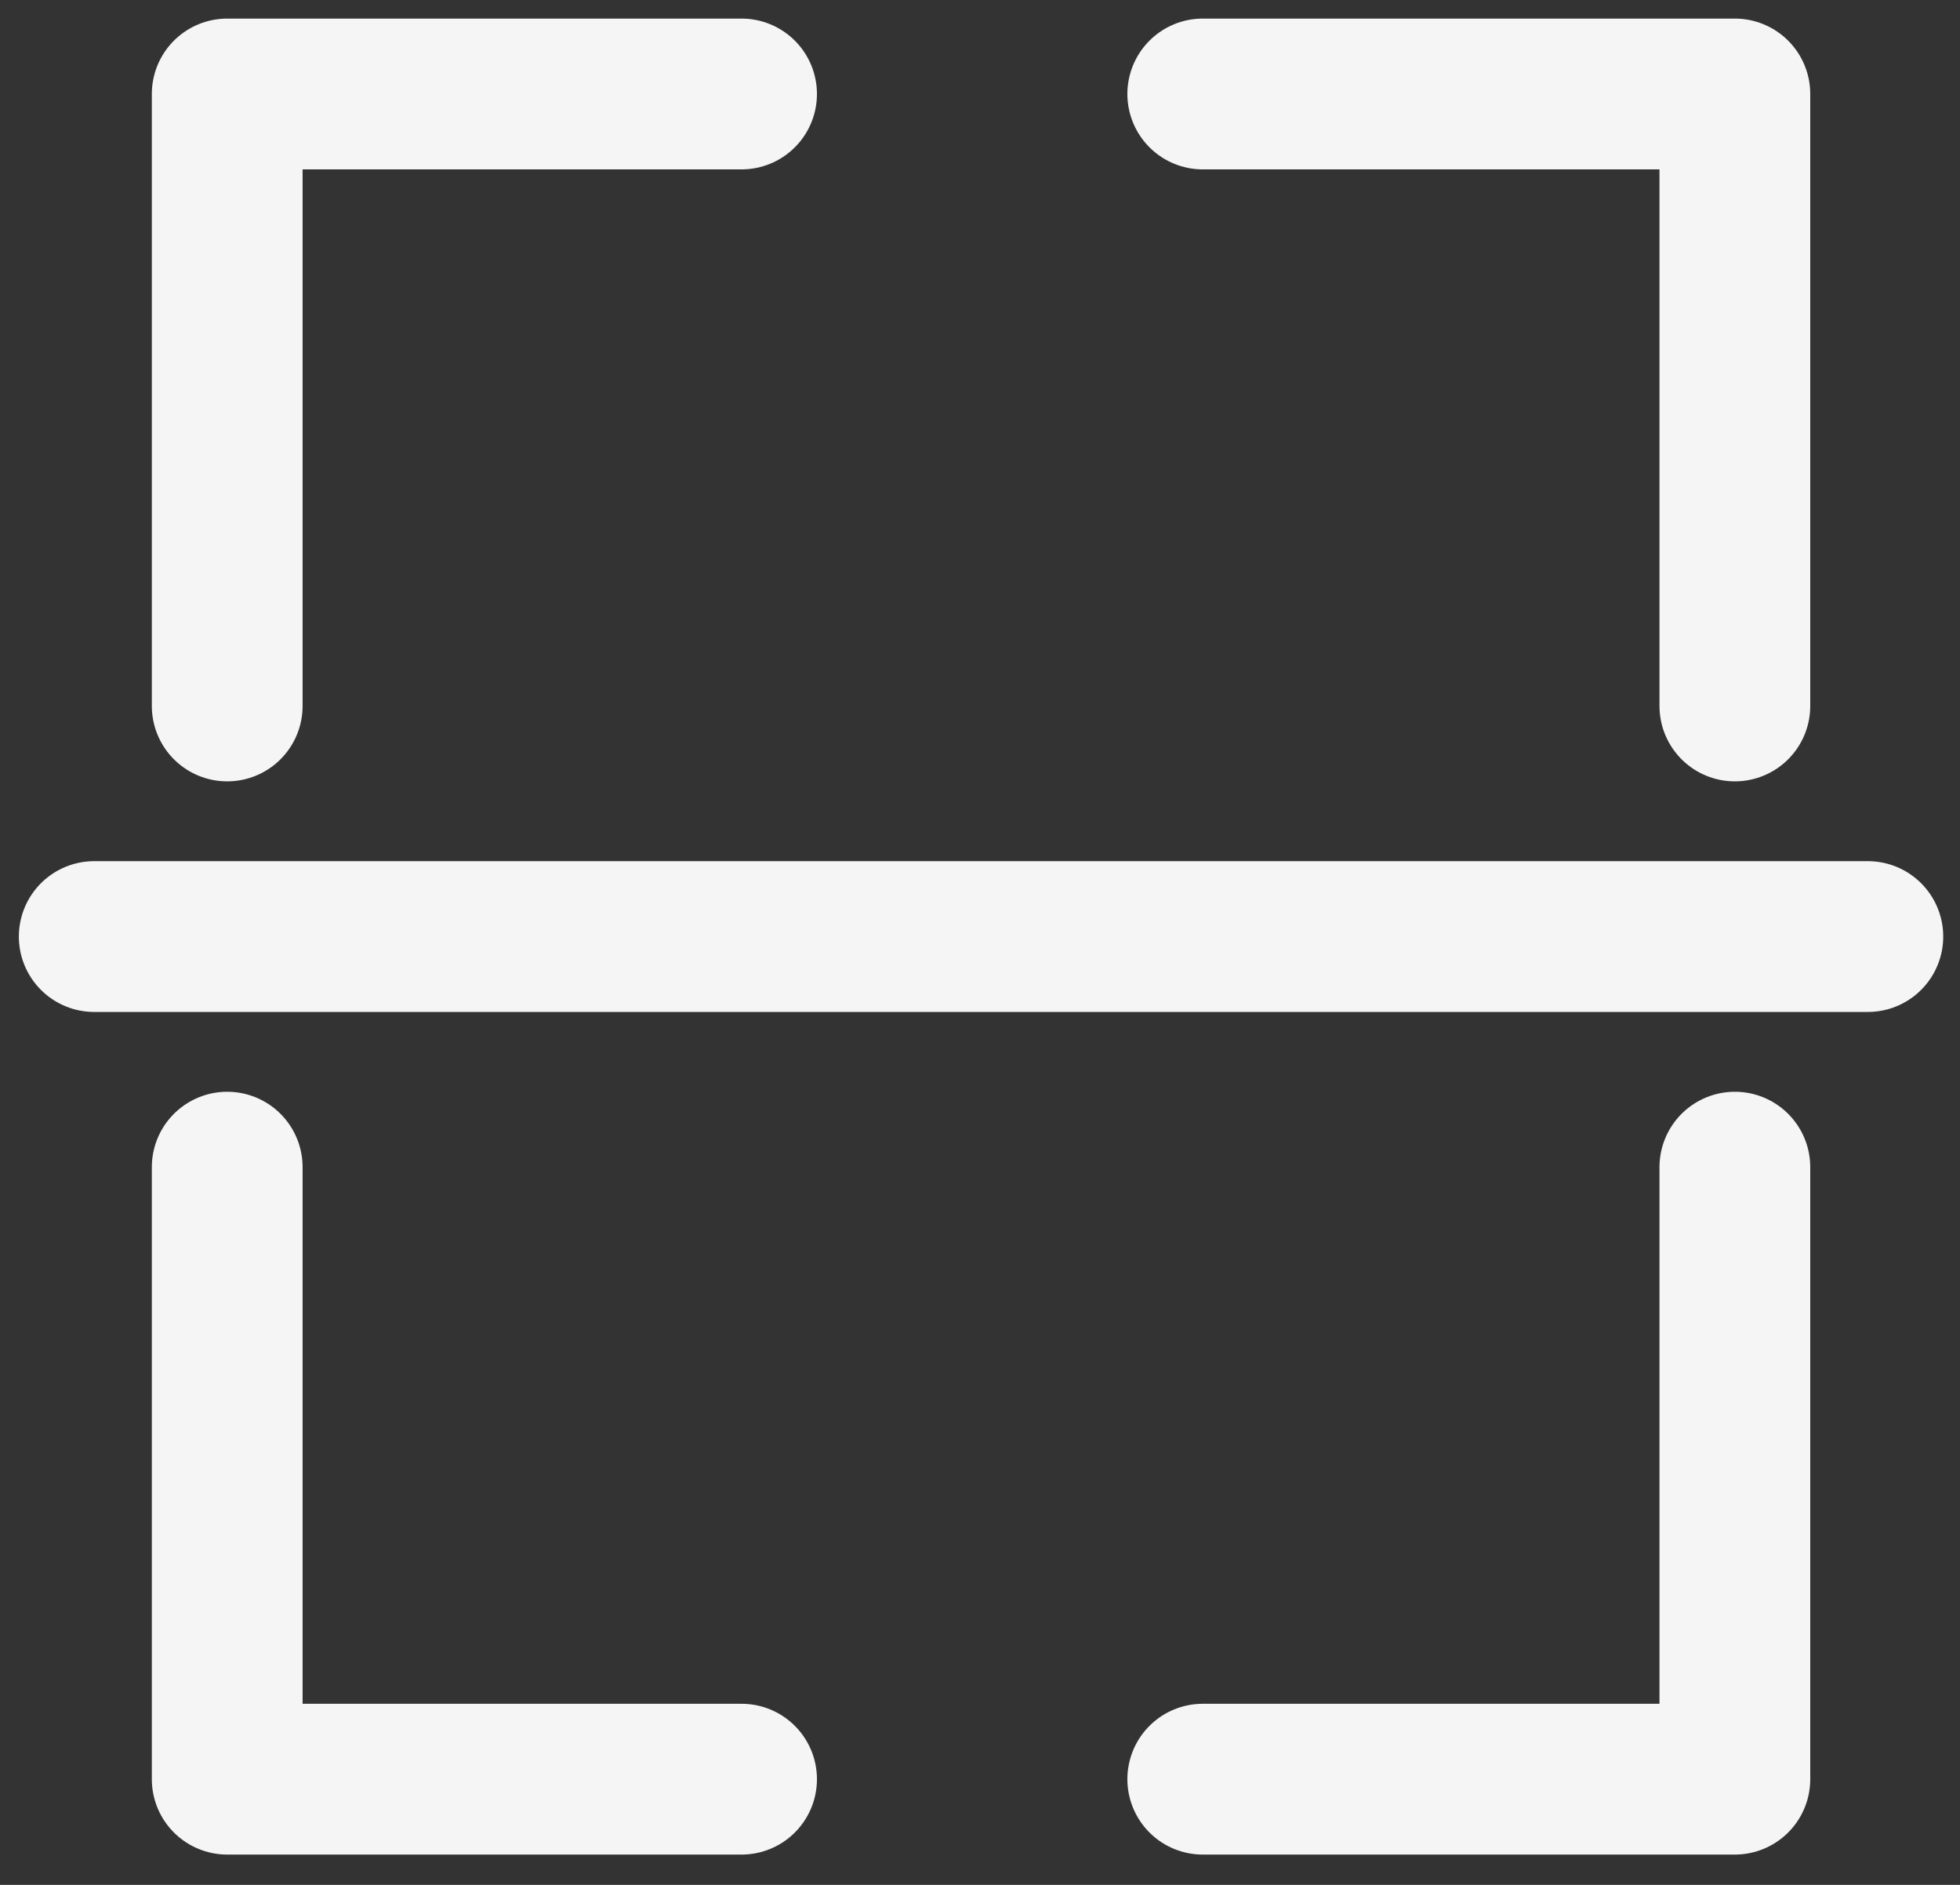
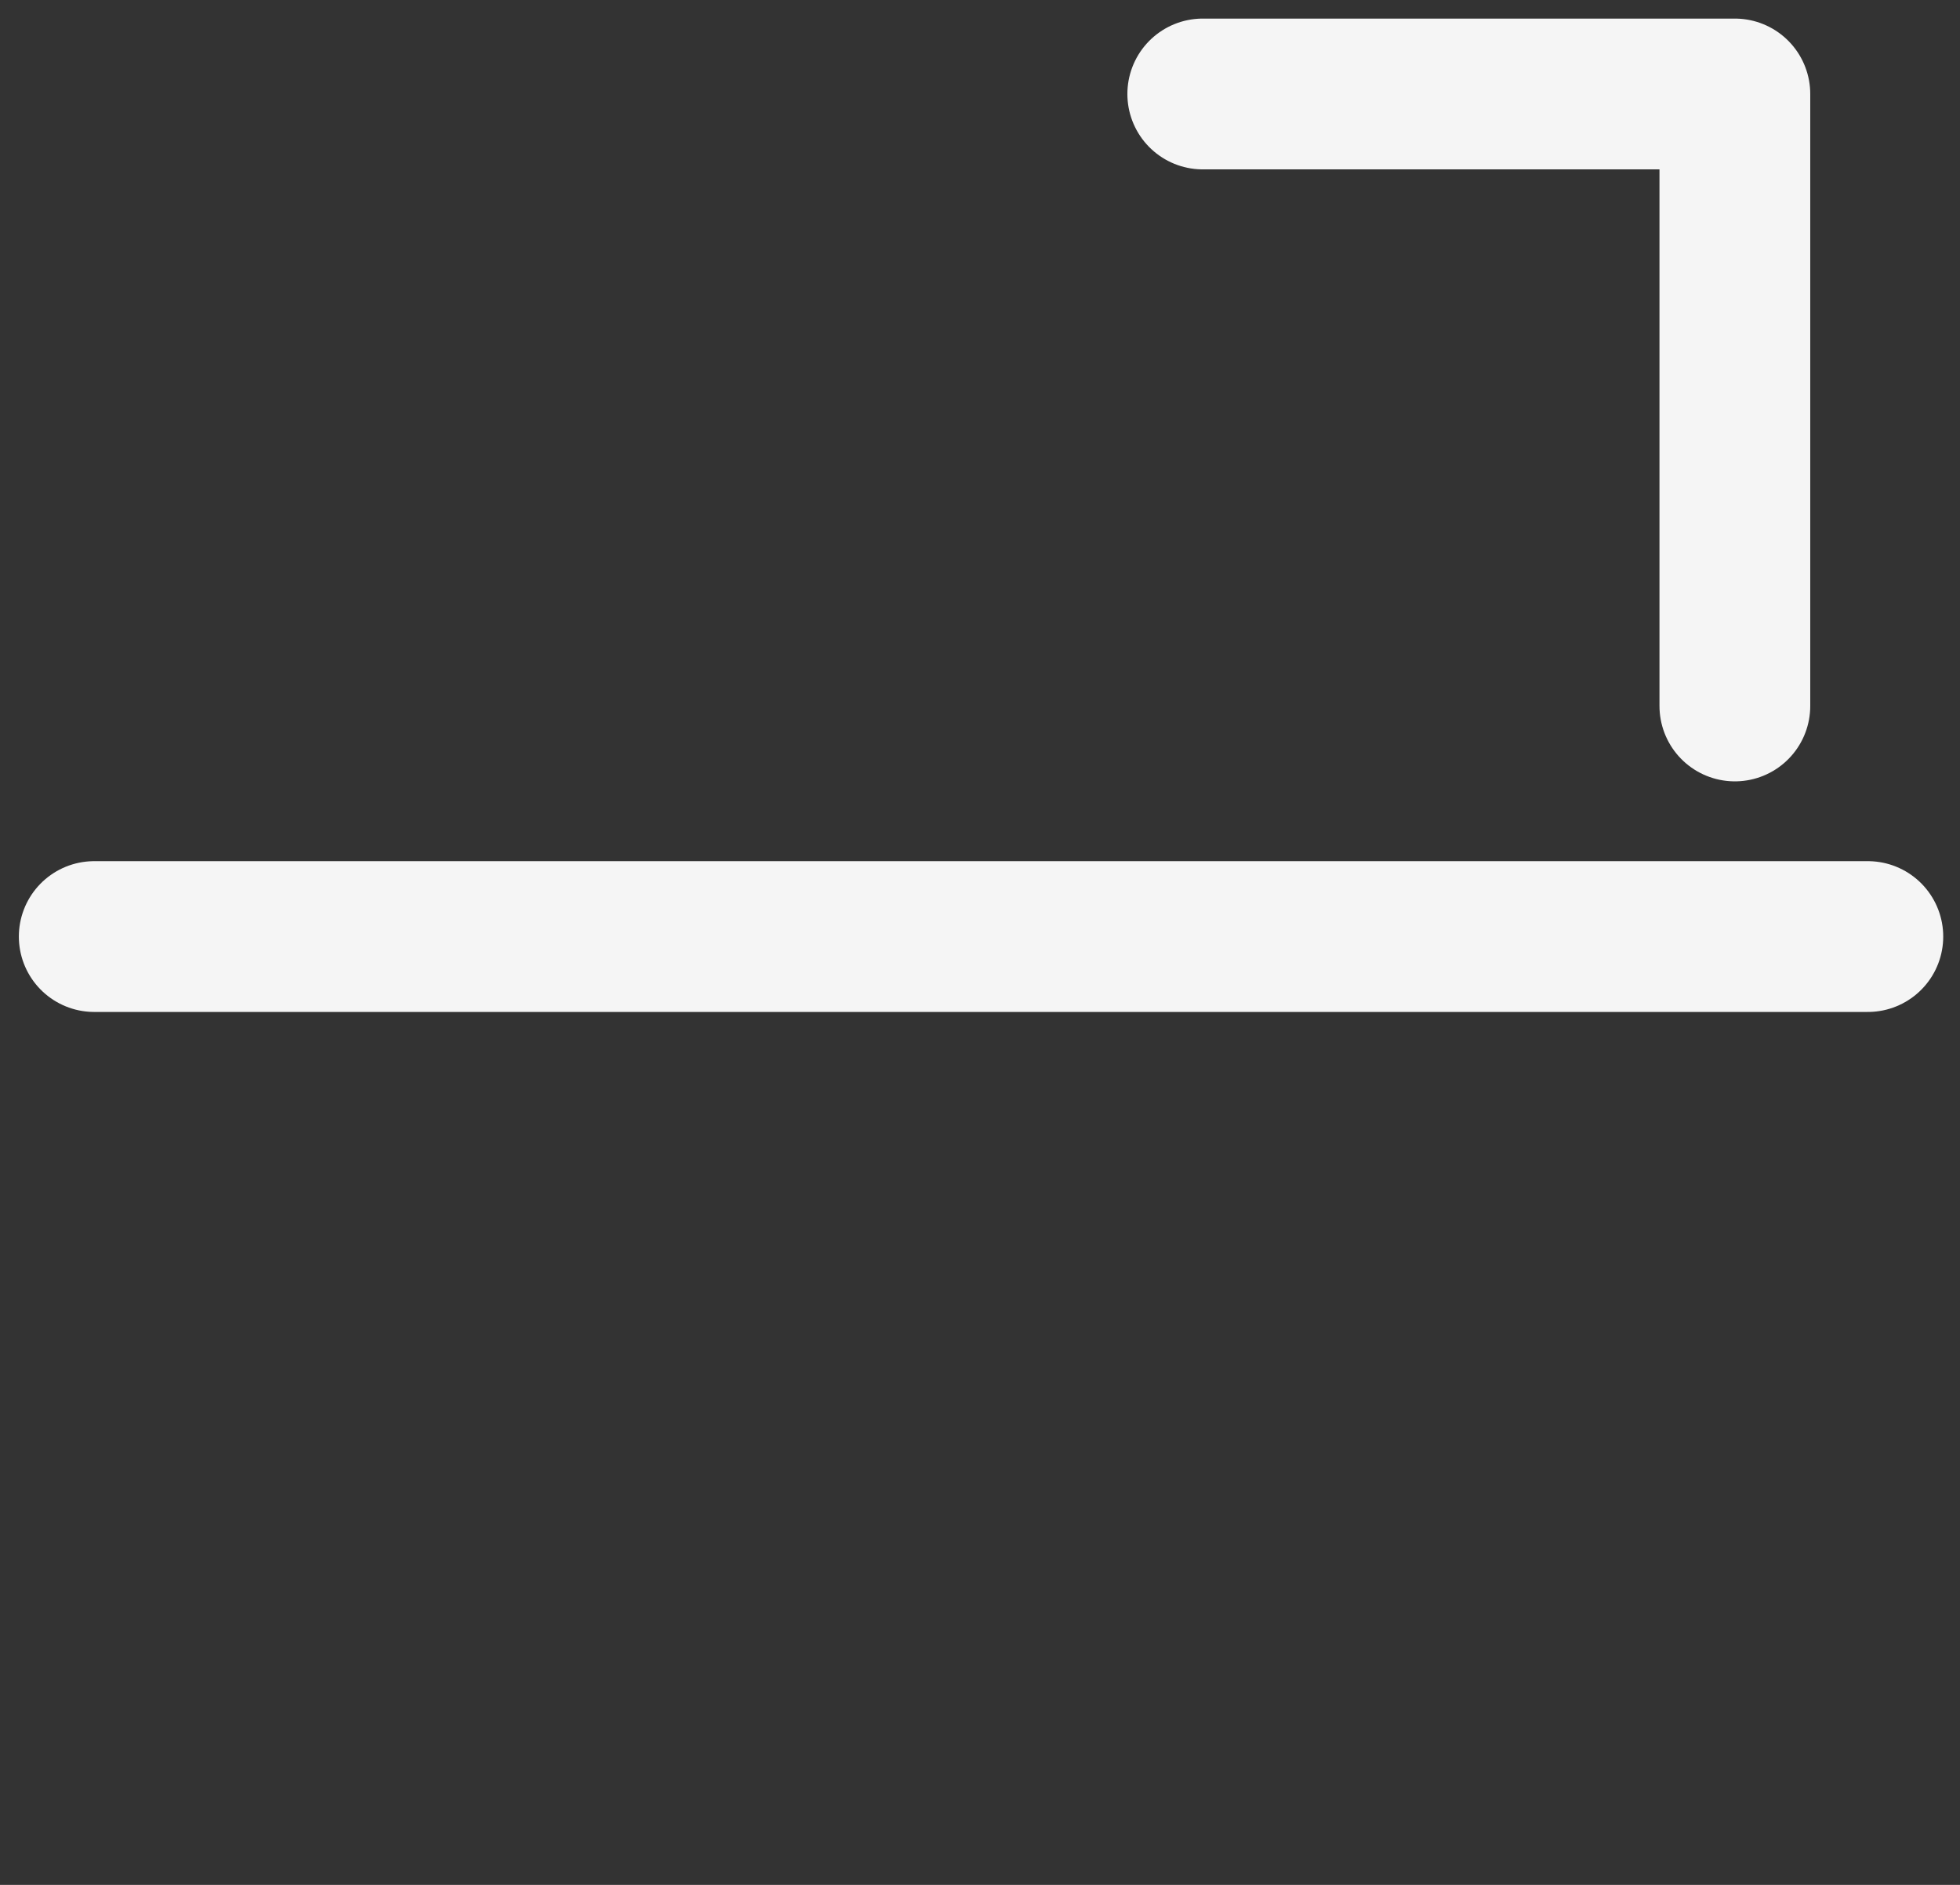
<svg xmlns="http://www.w3.org/2000/svg" width="52" height="50" viewBox="0 0 52 50" fill="none">
  <rect x="0" y="0" width="52" height="50" fill="#333333" stroke="none" />
  <path d="M31.91 2.493H46.027V18.727" stroke="#F5F5F5" stroke-width="4" stroke-linecap="round" stroke-linejoin="round" />
-   <path d="M6.028 18.727V2.493H19.674" stroke="#F5F5F5" stroke-width="4" stroke-linecap="round" stroke-linejoin="round" />
-   <path d="M6.028 30.961V47.196H19.674" stroke="#F5F5F5" stroke-width="4" stroke-linecap="round" stroke-linejoin="round" />
-   <path d="M46.027 30.961V47.196H31.91" stroke="#F5F5F5" stroke-width="4" stroke-linecap="round" stroke-linejoin="round" />
  <path d="M2.5 24.844H49.555" stroke="#F5F5F5" stroke-width="4" stroke-linecap="round" stroke-linejoin="round" />
</svg>